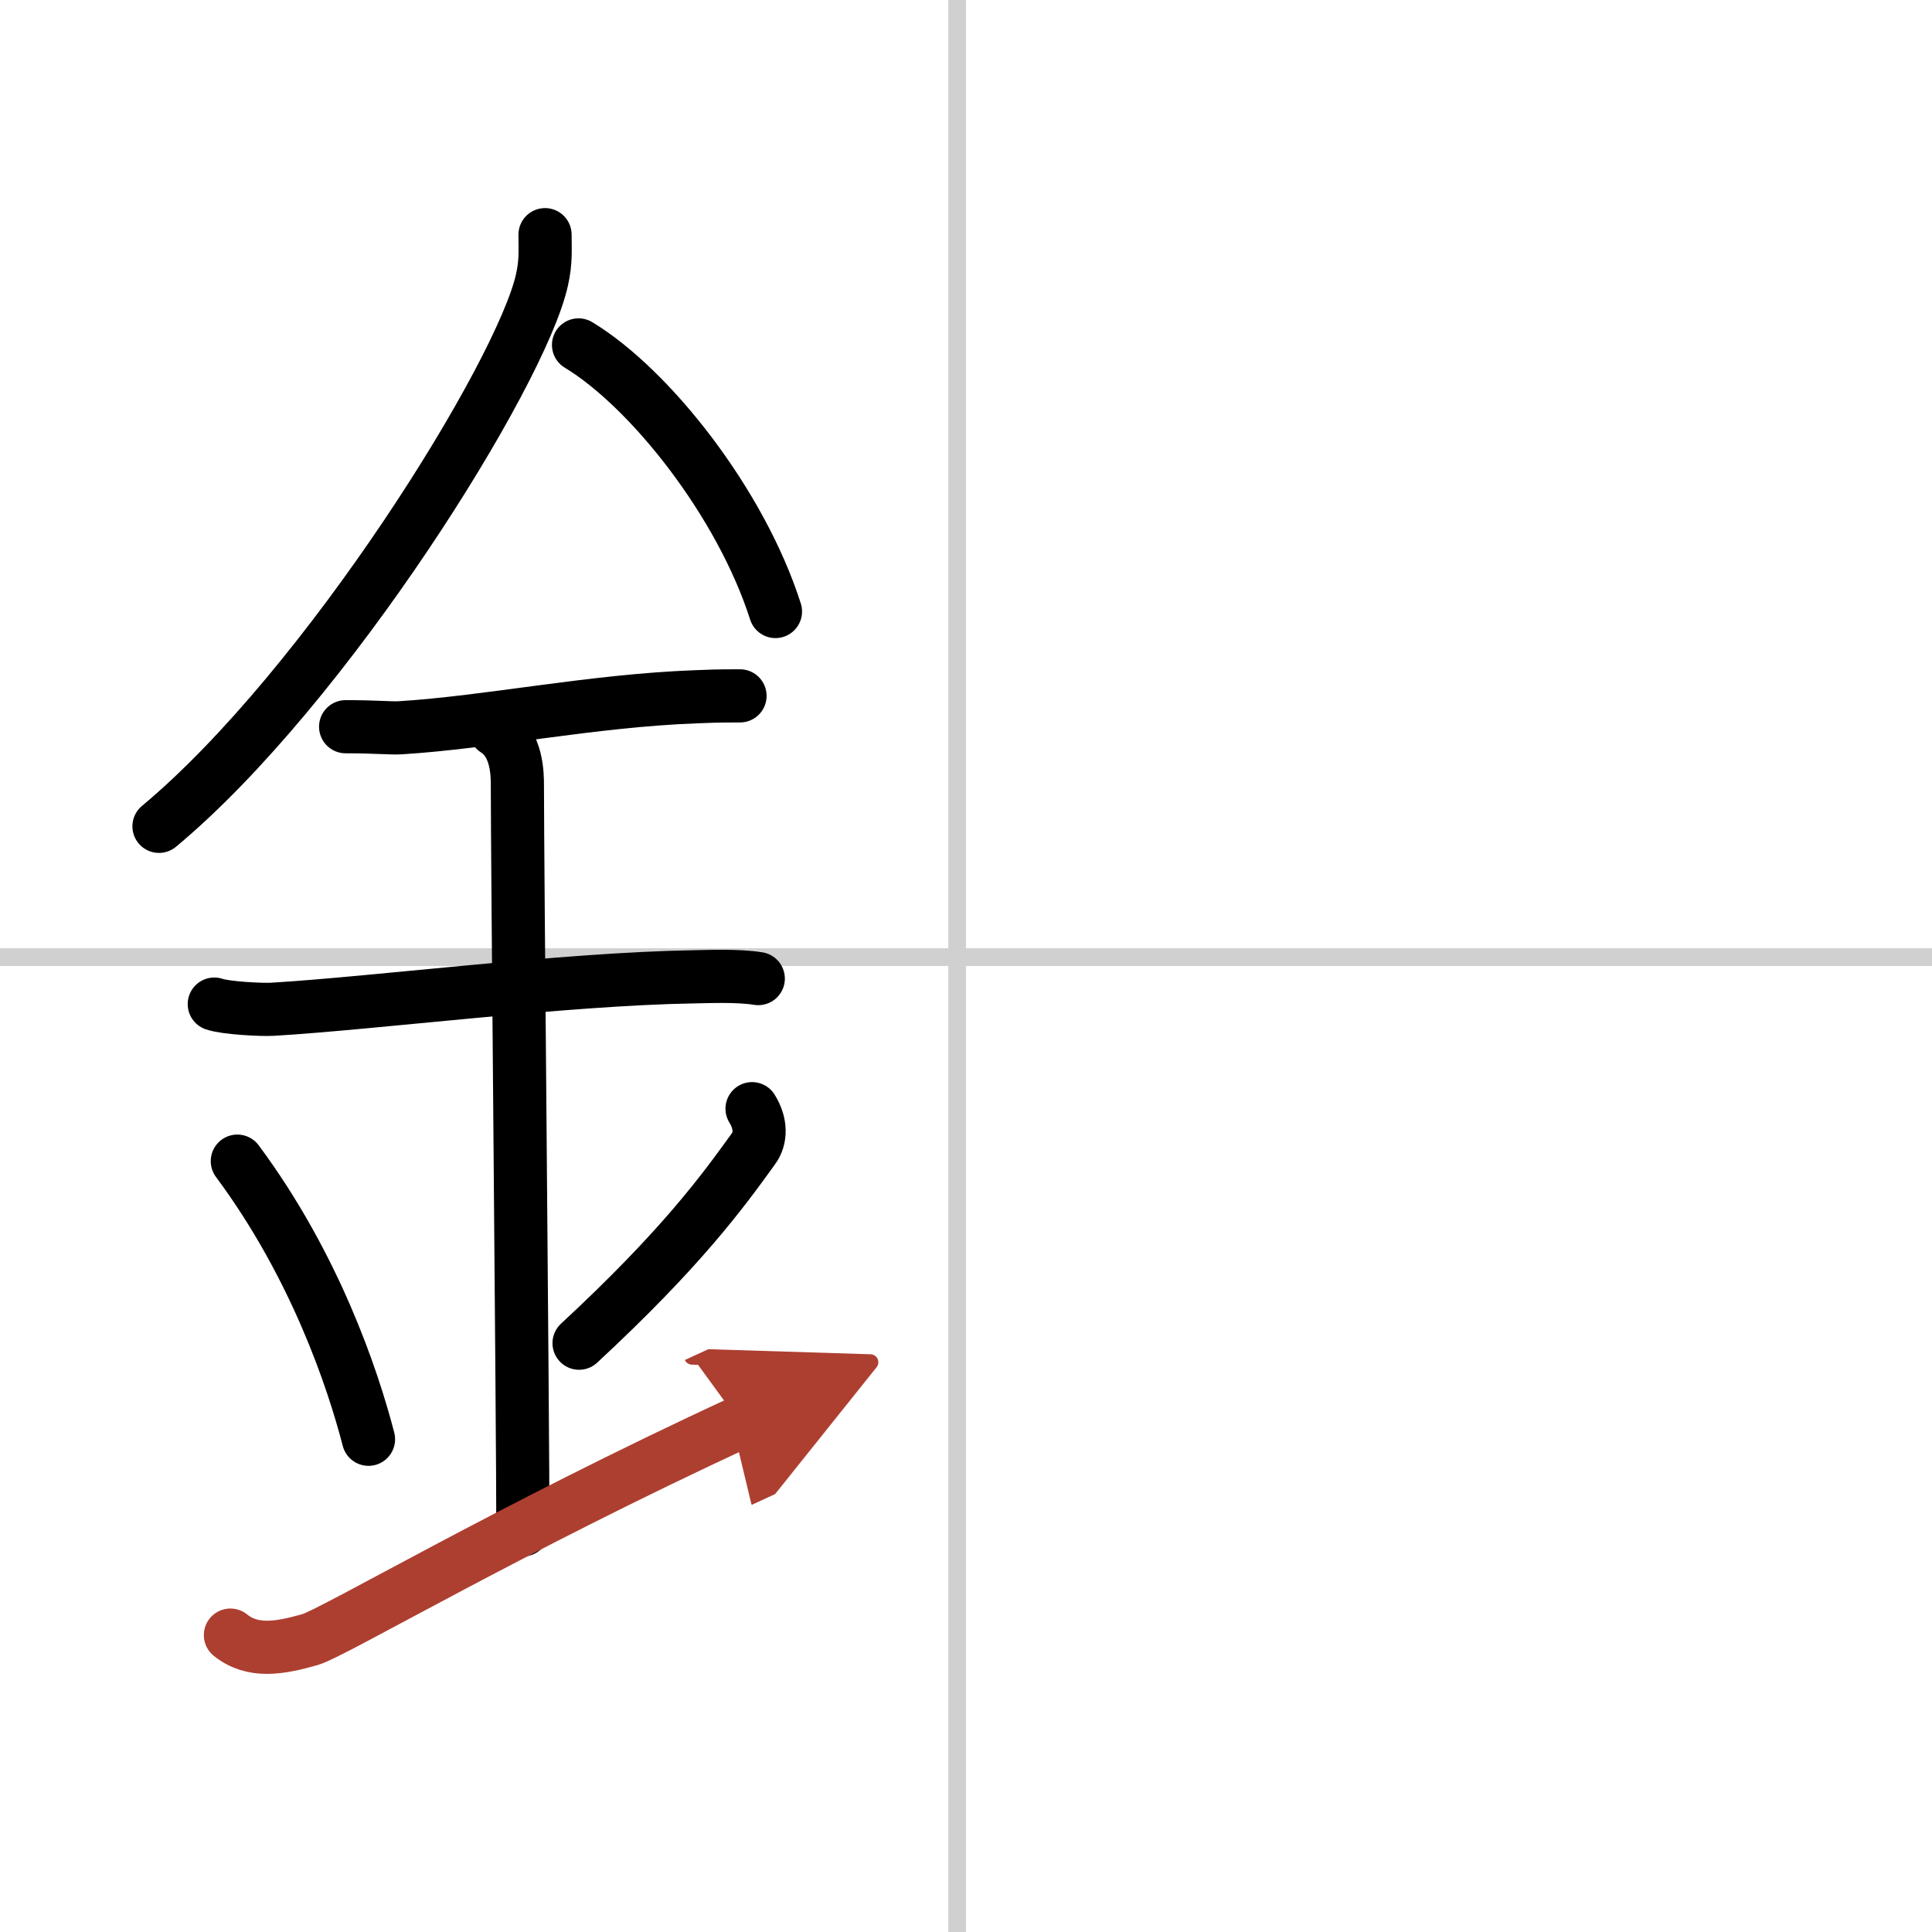
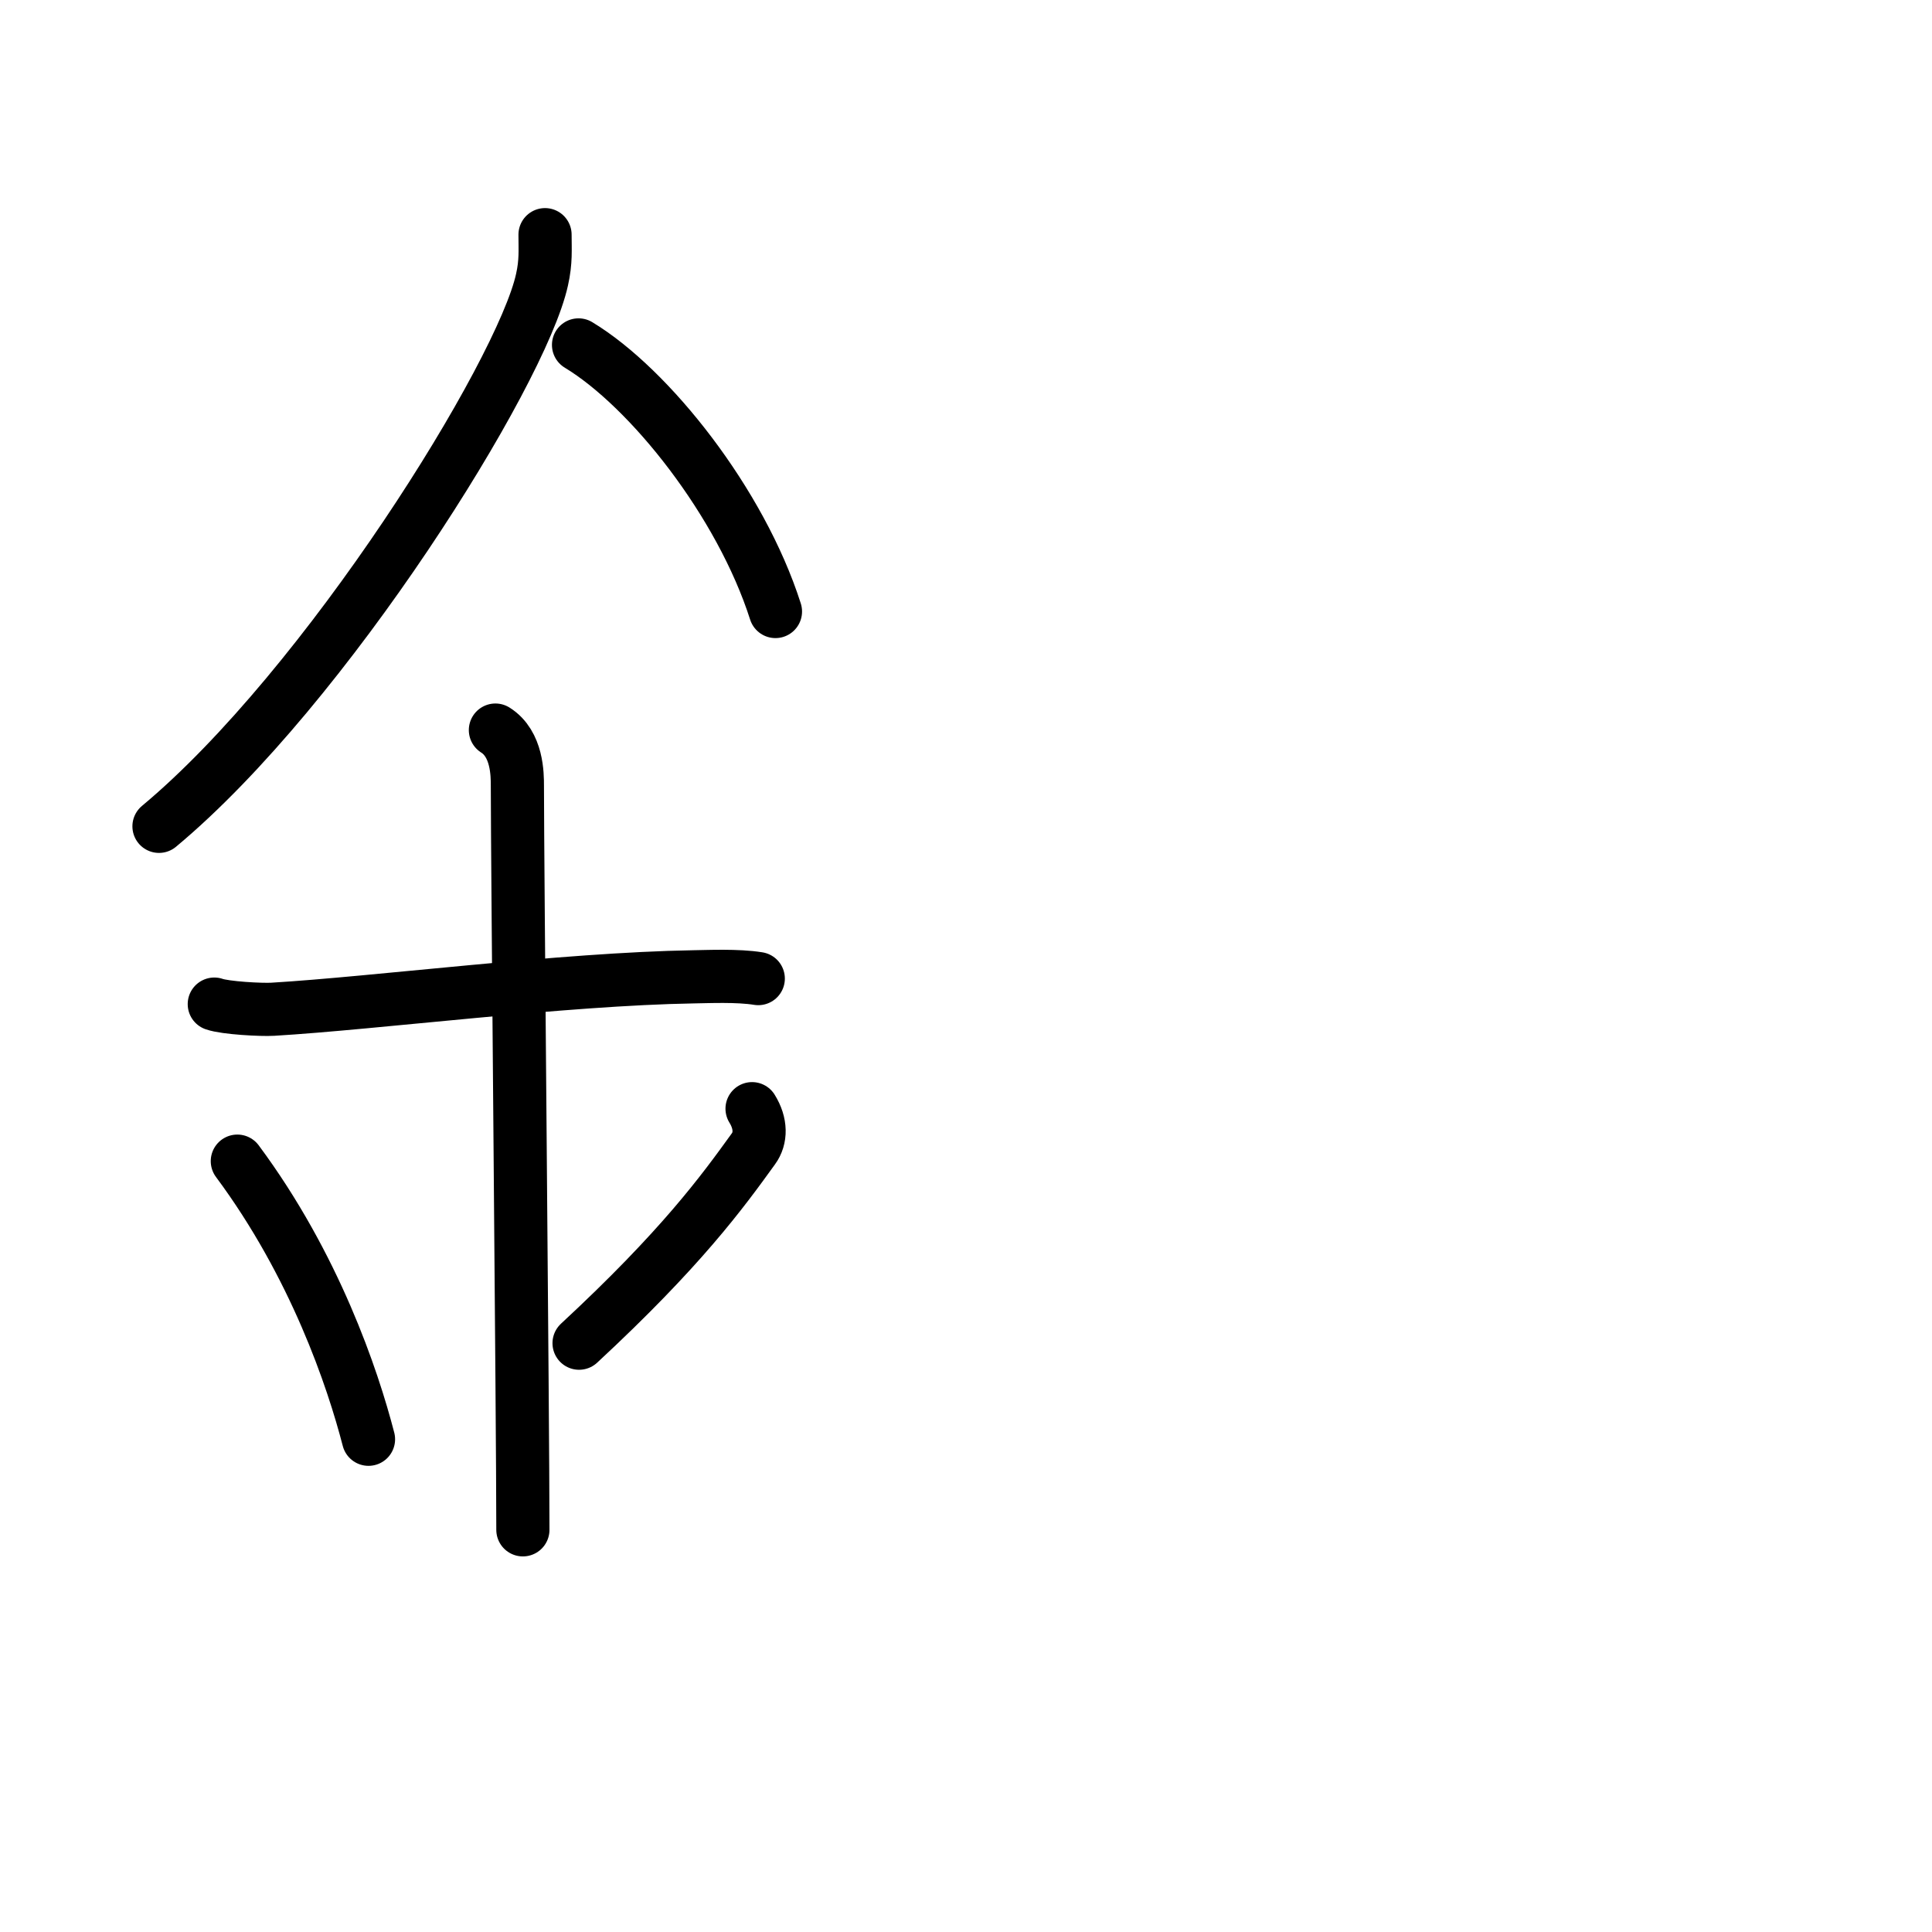
<svg xmlns="http://www.w3.org/2000/svg" width="400" height="400" viewBox="0 0 109 109">
  <defs>
    <marker id="a" markerWidth="4" orient="auto" refX="1" refY="5" viewBox="0 0 10 10">
      <polyline points="0 0 10 5 0 10 1 5" fill="#ad3f31" stroke="#ad3f31" />
    </marker>
  </defs>
  <g fill="none" stroke="#000" stroke-linecap="round" stroke-linejoin="round" stroke-width="3">
    <rect width="100%" height="100%" fill="#fff" stroke="#fff" />
-     <line x1="54" x2="54" y2="109" stroke="#d0d0d0" stroke-width="1" />
-     <line x2="109" y1="54" y2="54" stroke="#d0d0d0" stroke-width="1" />
    <path d="m30.75 13.24c0 0.85 0.06 1.52-0.17 2.54-1.16 5.3-12.18 22.99-21.61 30.84" />
    <path d="m32.64 19.46c4.02 2.43 9.15 8.9 11.11 15.04" />
-     <path d="m19.5 41c1.73 0 2.52 0.09 3.08 0.06 5.01-0.31 10.79-1.53 16.69-1.75 0.85-0.03 1.04-0.05 2.48-0.05" />
    <path d="m12.09 56.65c0.62 0.22 2.67 0.33 3.3 0.29 5.73-0.34 16.41-1.71 23.75-1.83 0.78-0.01 2.48-0.09 3.64 0.1" />
    <path d="m27.95 41.19c1.24 0.78 1.24 2.52 1.24 3.14 0 4.35 0.31 35.92 0.31 41.98" />
    <path d="m13.39 65.51c4.37 5.88 6.51 12.25 7.4 15.69" />
    <path d="m42.43 62.55c0.52 0.84 0.51 1.67 0.08 2.26-1.76 2.44-4.08 5.63-9.84 10.97" />
-     <path d="m13 92.25c1.25 1 2.75 0.75 4.5 0.25 1.29-0.37 11.25-6.25 24.25-12.25" marker-end="url(#a)" stroke="#ad3f31" />
  </g>
</svg>